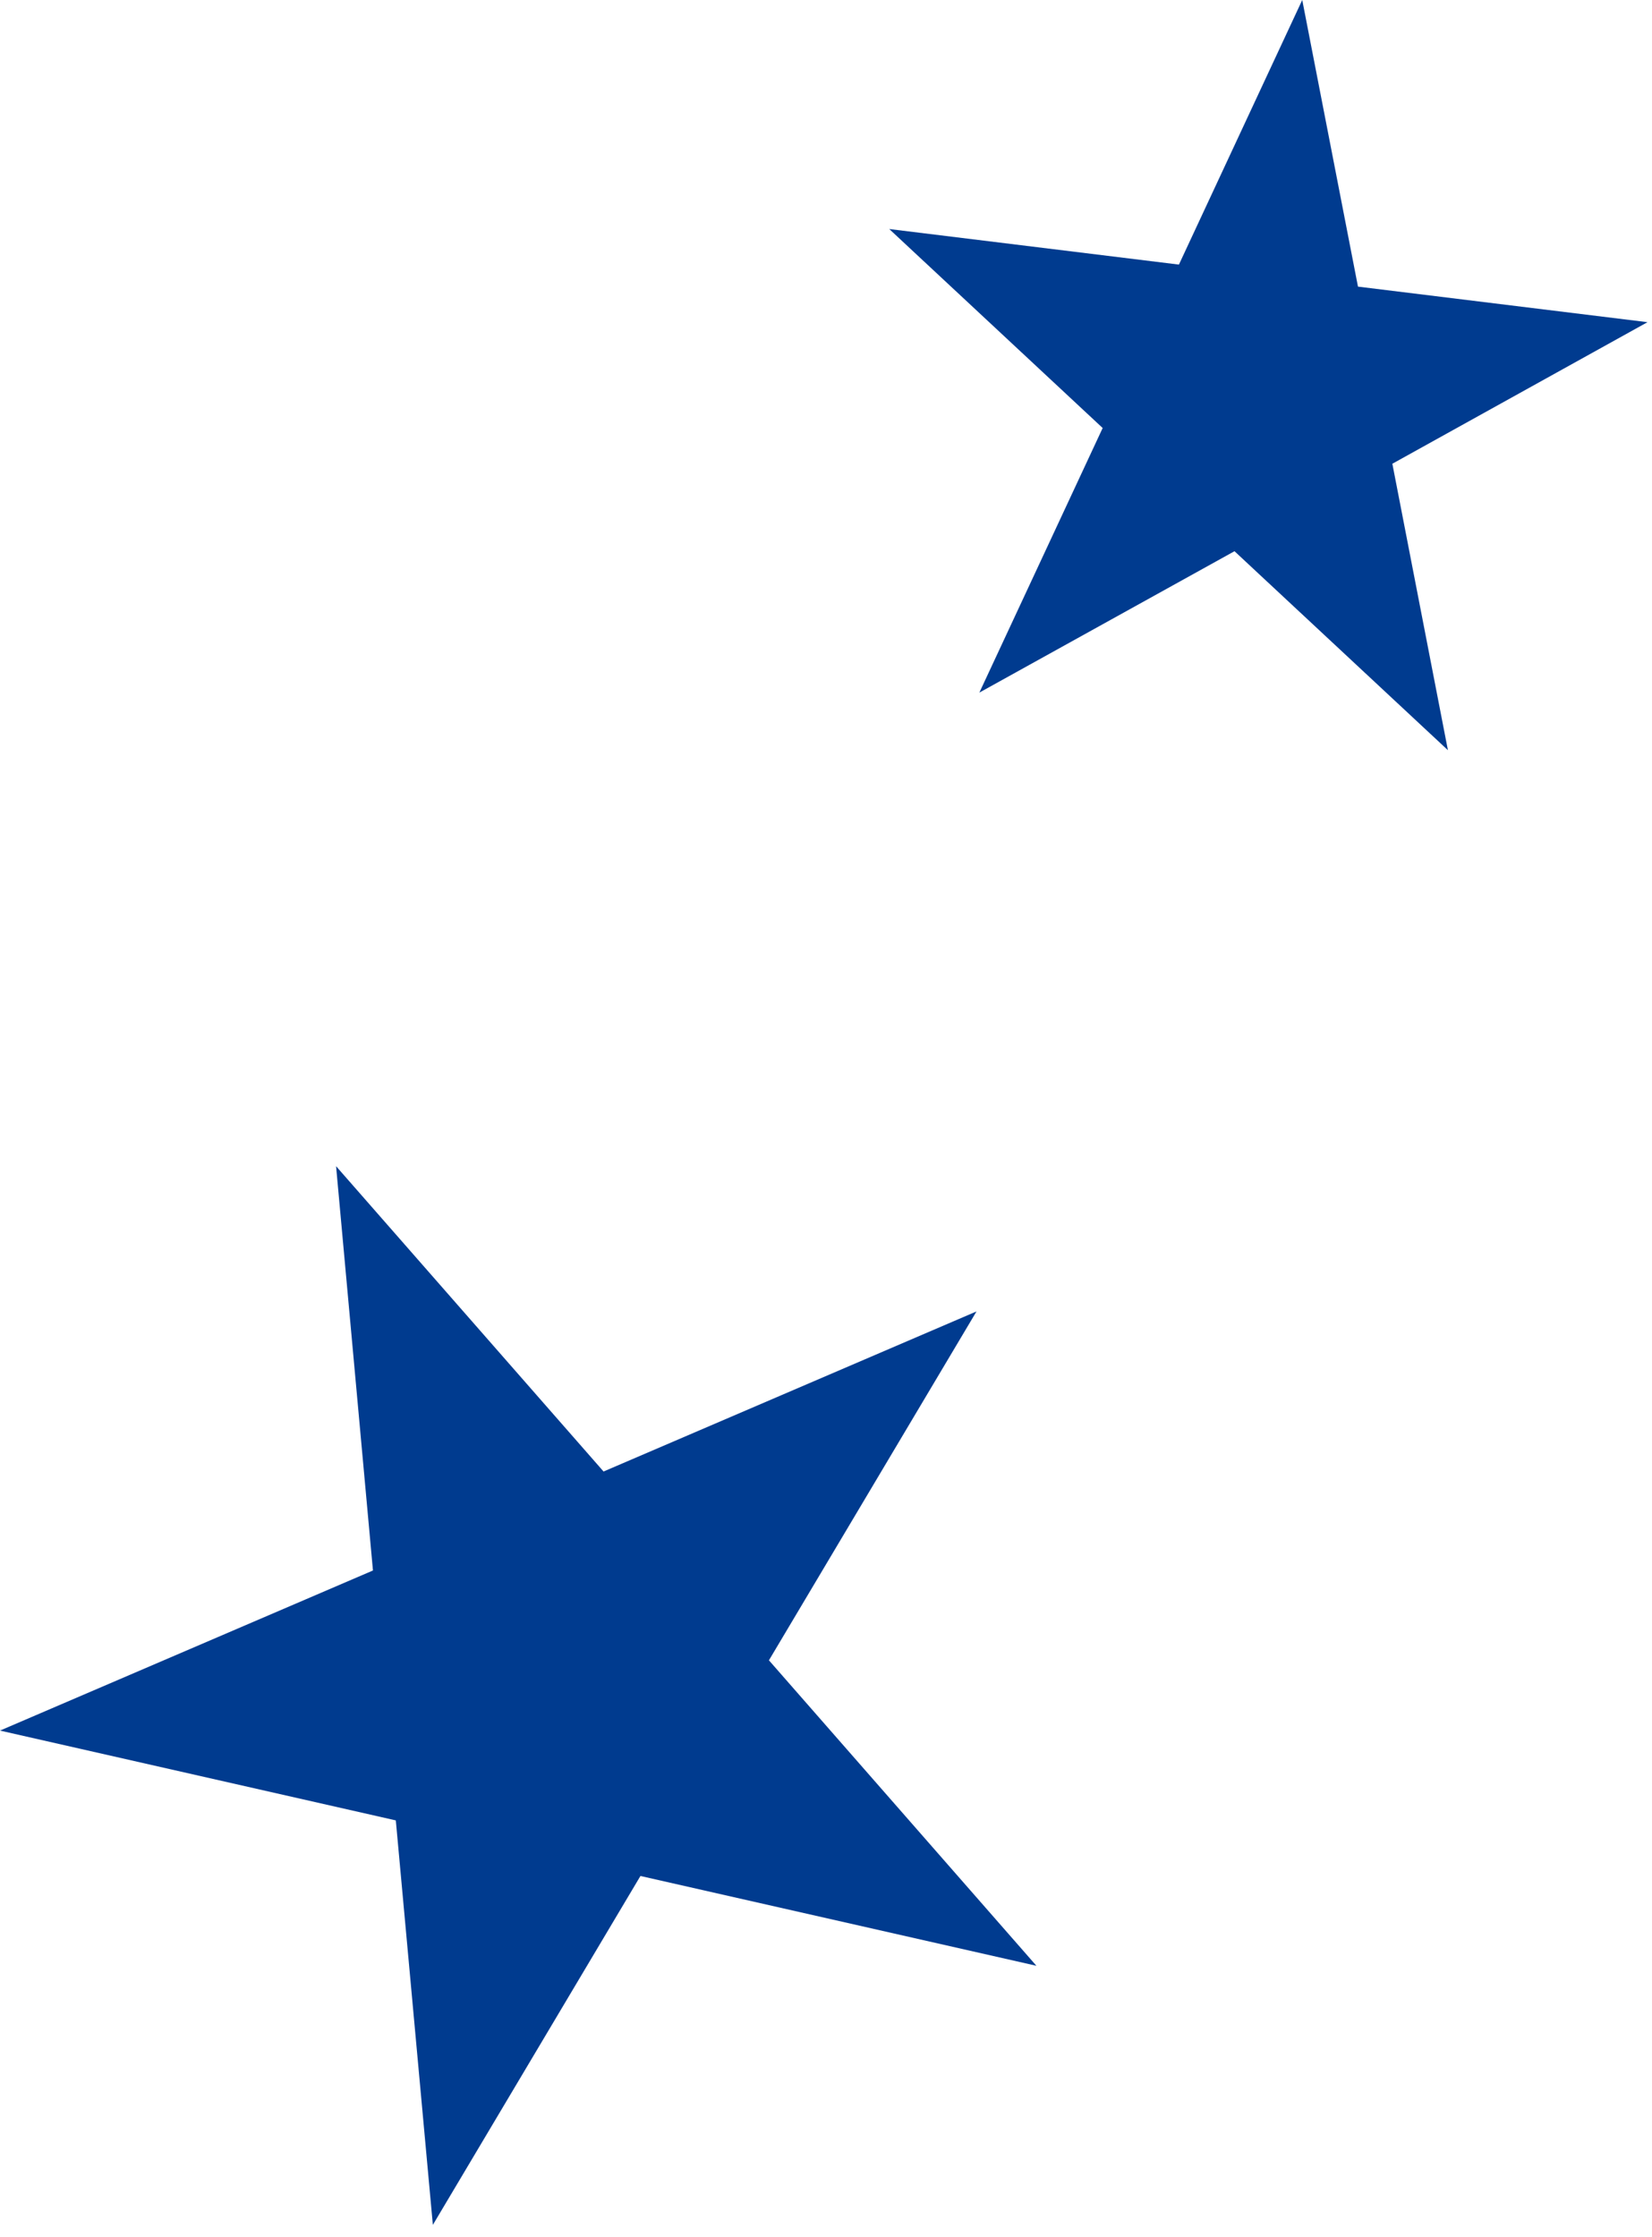
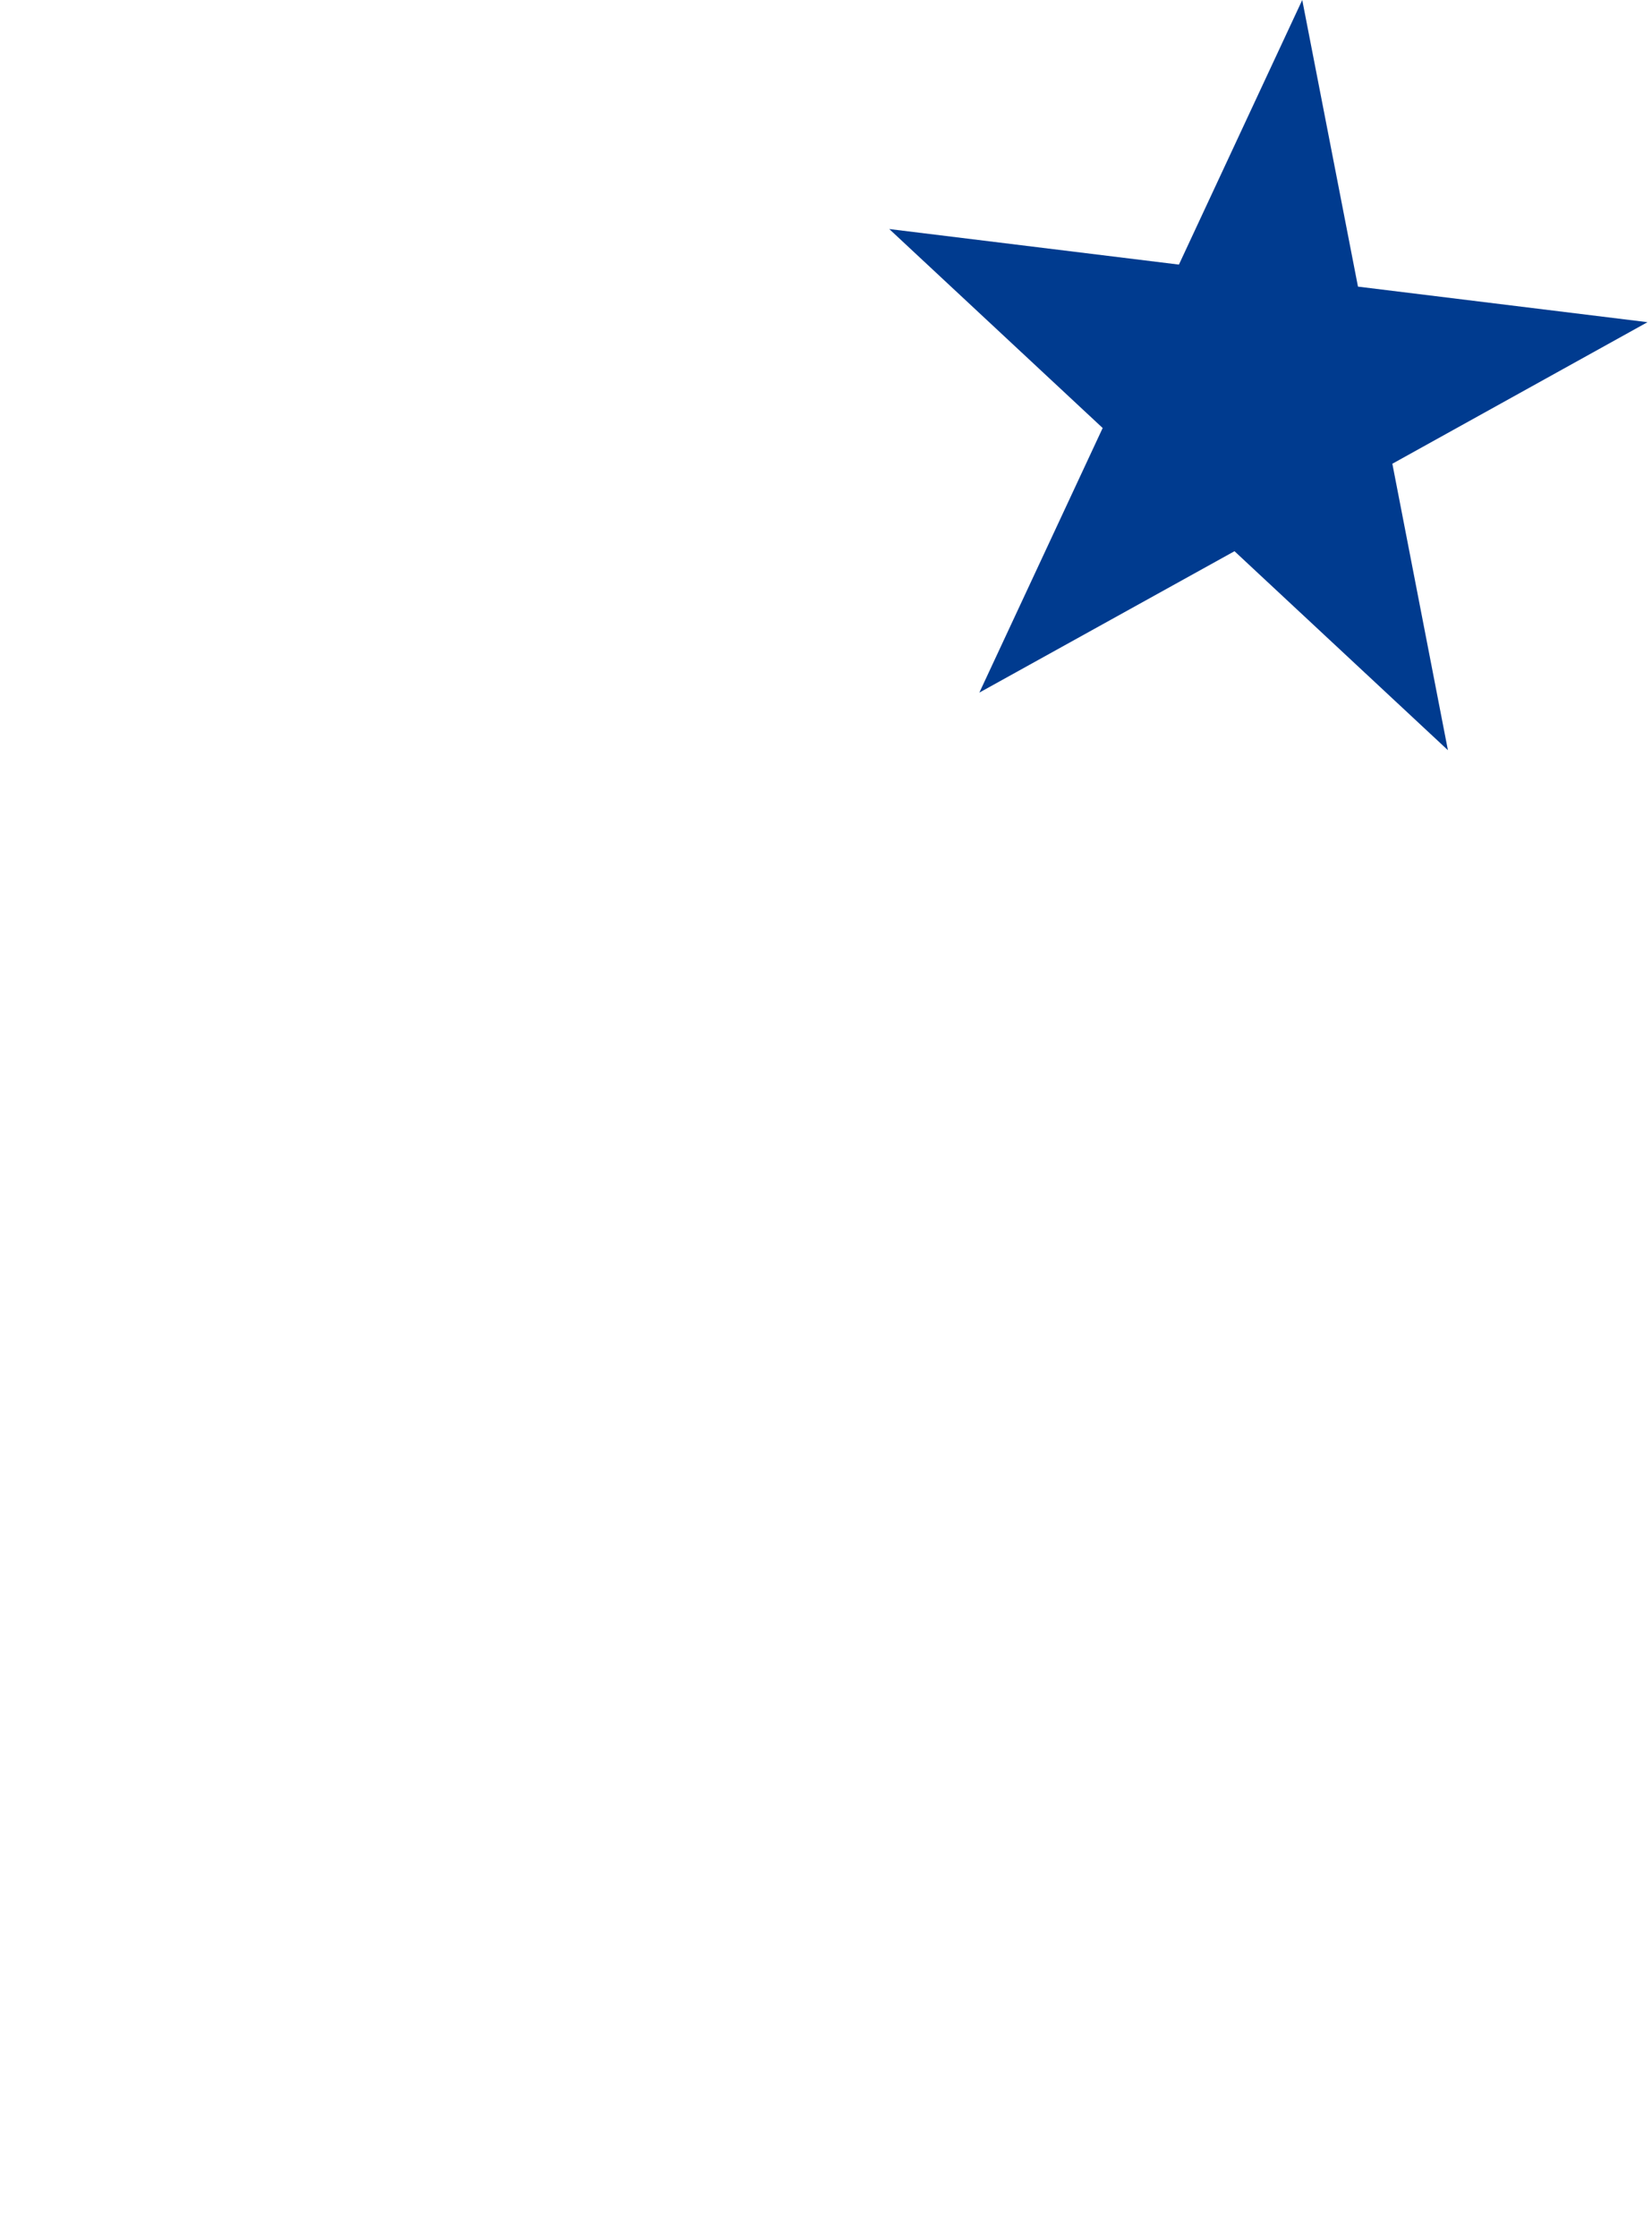
<svg xmlns="http://www.w3.org/2000/svg" width="99" height="134" viewBox="0 0 99 134" fill="none">
  <g clip-path="url(#clip0_8633_3904)">
    <path d="M78.04 0L70.65 15.85L53.29 13.72L66.08 25.64L58.69 41.49L73.98 33.02L86.77 44.94L83.44 27.78L98.73 19.3L81.38 17.17L78.04 0Z" fill="#003B8F" />
-     <path d="M20.14 69.86L22.35 94.08L0 103.67L23.72 109.05L25.94 133.28L38.38 112.38L62.11 117.76L46.08 99.46L58.52 78.56L36.17 88.15L20.14 69.86Z" fill="#003B8F" />
  </g>
  <defs>
    <clipPath id="clip0_8633_3904">
      <rect width="98.73" height="133.28" fill="white" />
    </clipPath>
  </defs>
</svg>